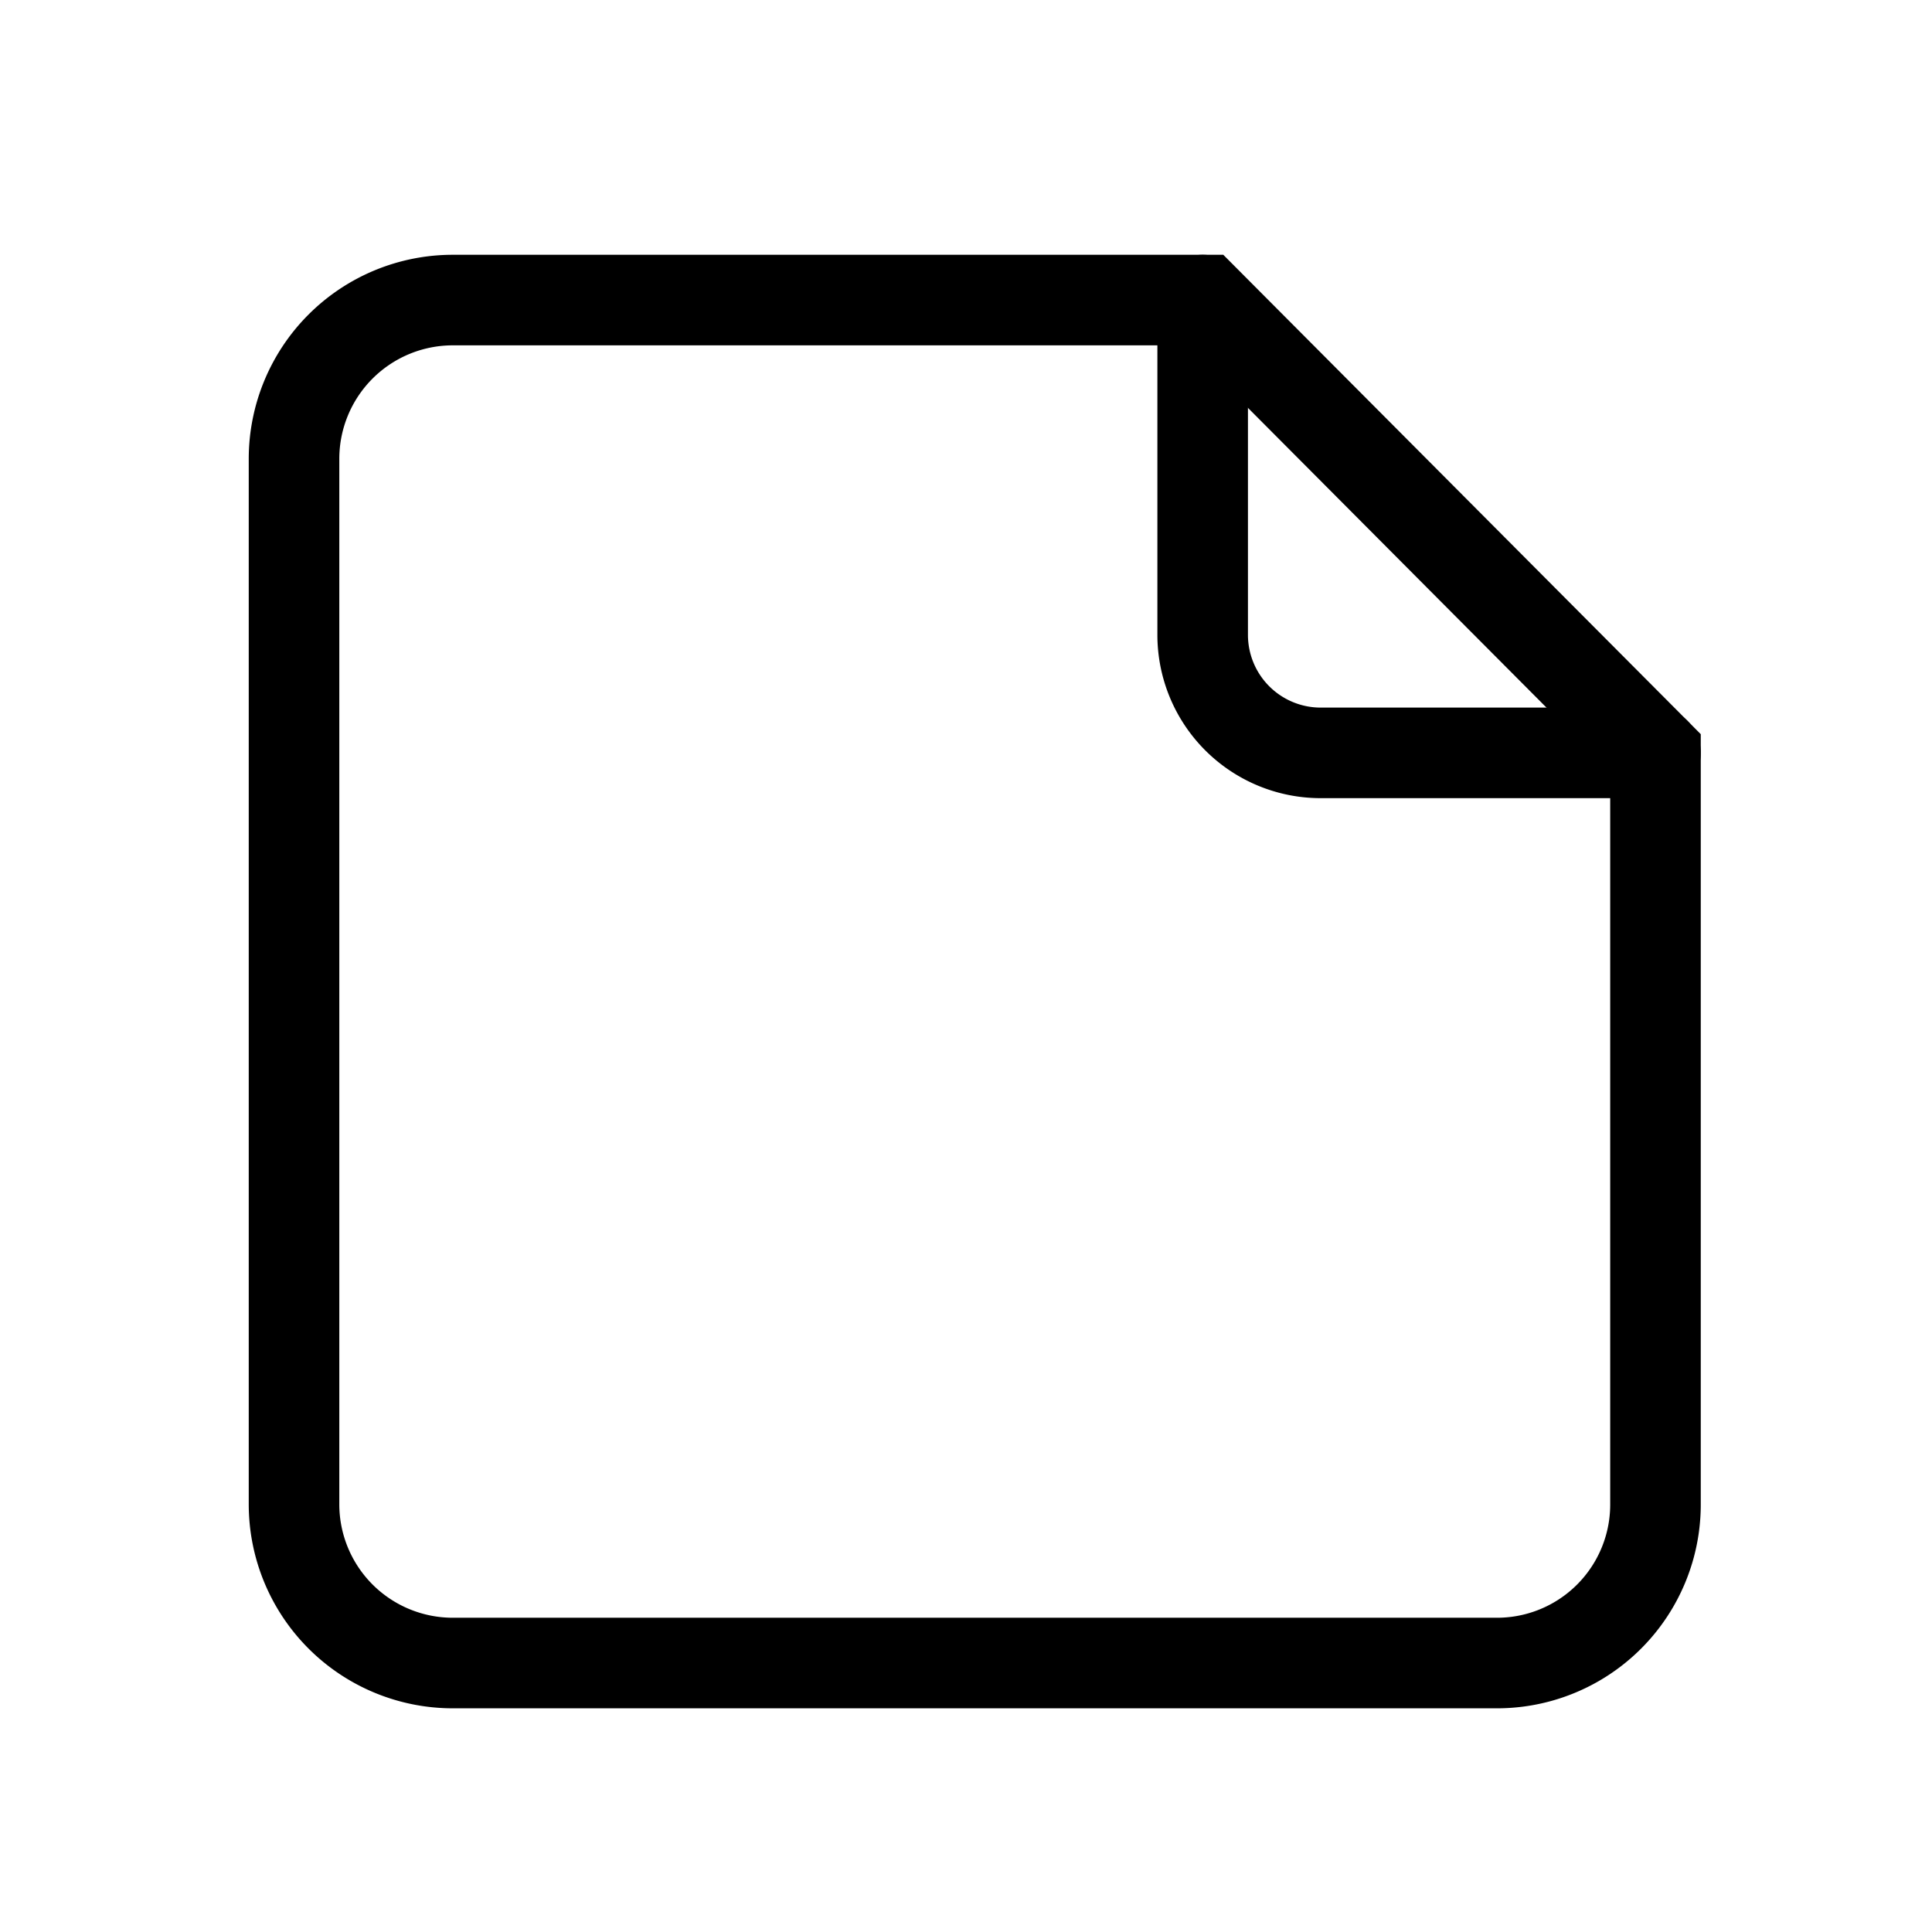
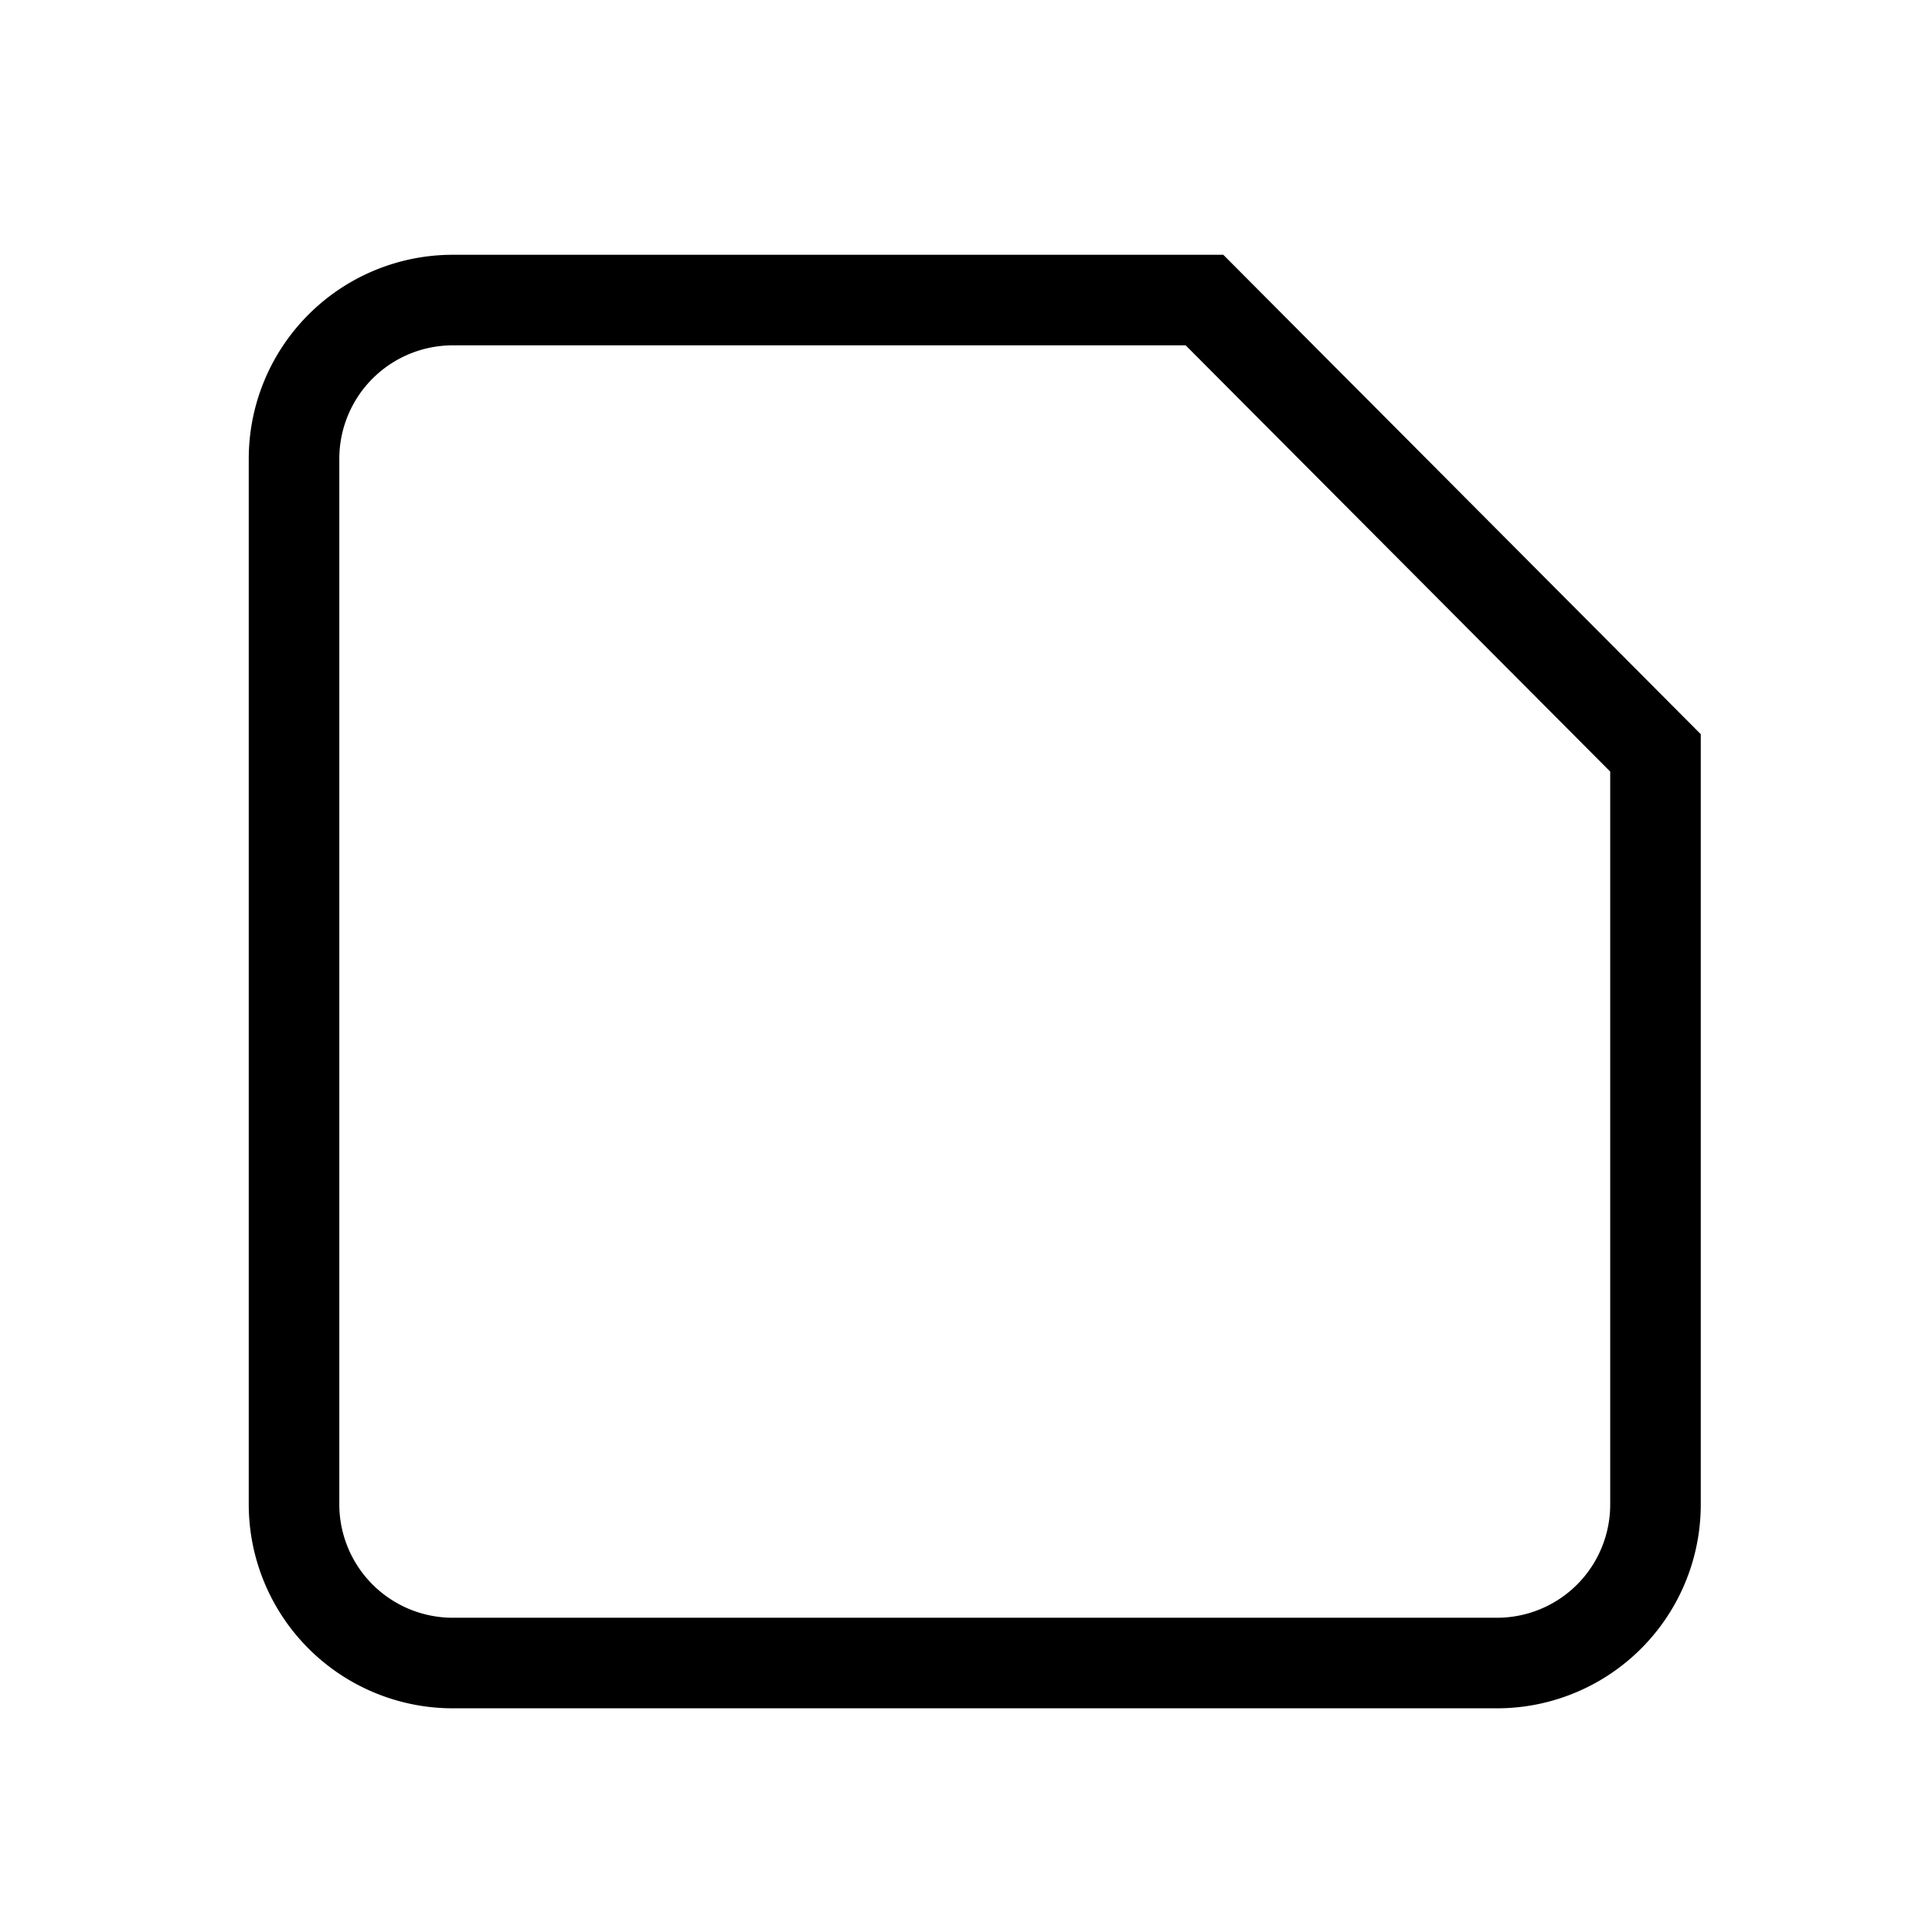
<svg xmlns="http://www.w3.org/2000/svg" width="800px" height="800px" viewBox="0 0 64 64" stroke-width="3" stroke="#000000" fill="none">
  <path d="M54.84,24.94V49.83a5.25,5.25,0,0,1-5.26,5.26H15a5.26,5.26,0,0,1-5.26-5.26V15.2A5.26,5.26,0,0,1,15,9.94h24.9Z" stroke-linecap="round" />
-   <path d="M54.84,24.94H43.74a3.91,3.91,0,0,1-3.9-3.9V9.94" stroke-linecap="round" />
</svg>